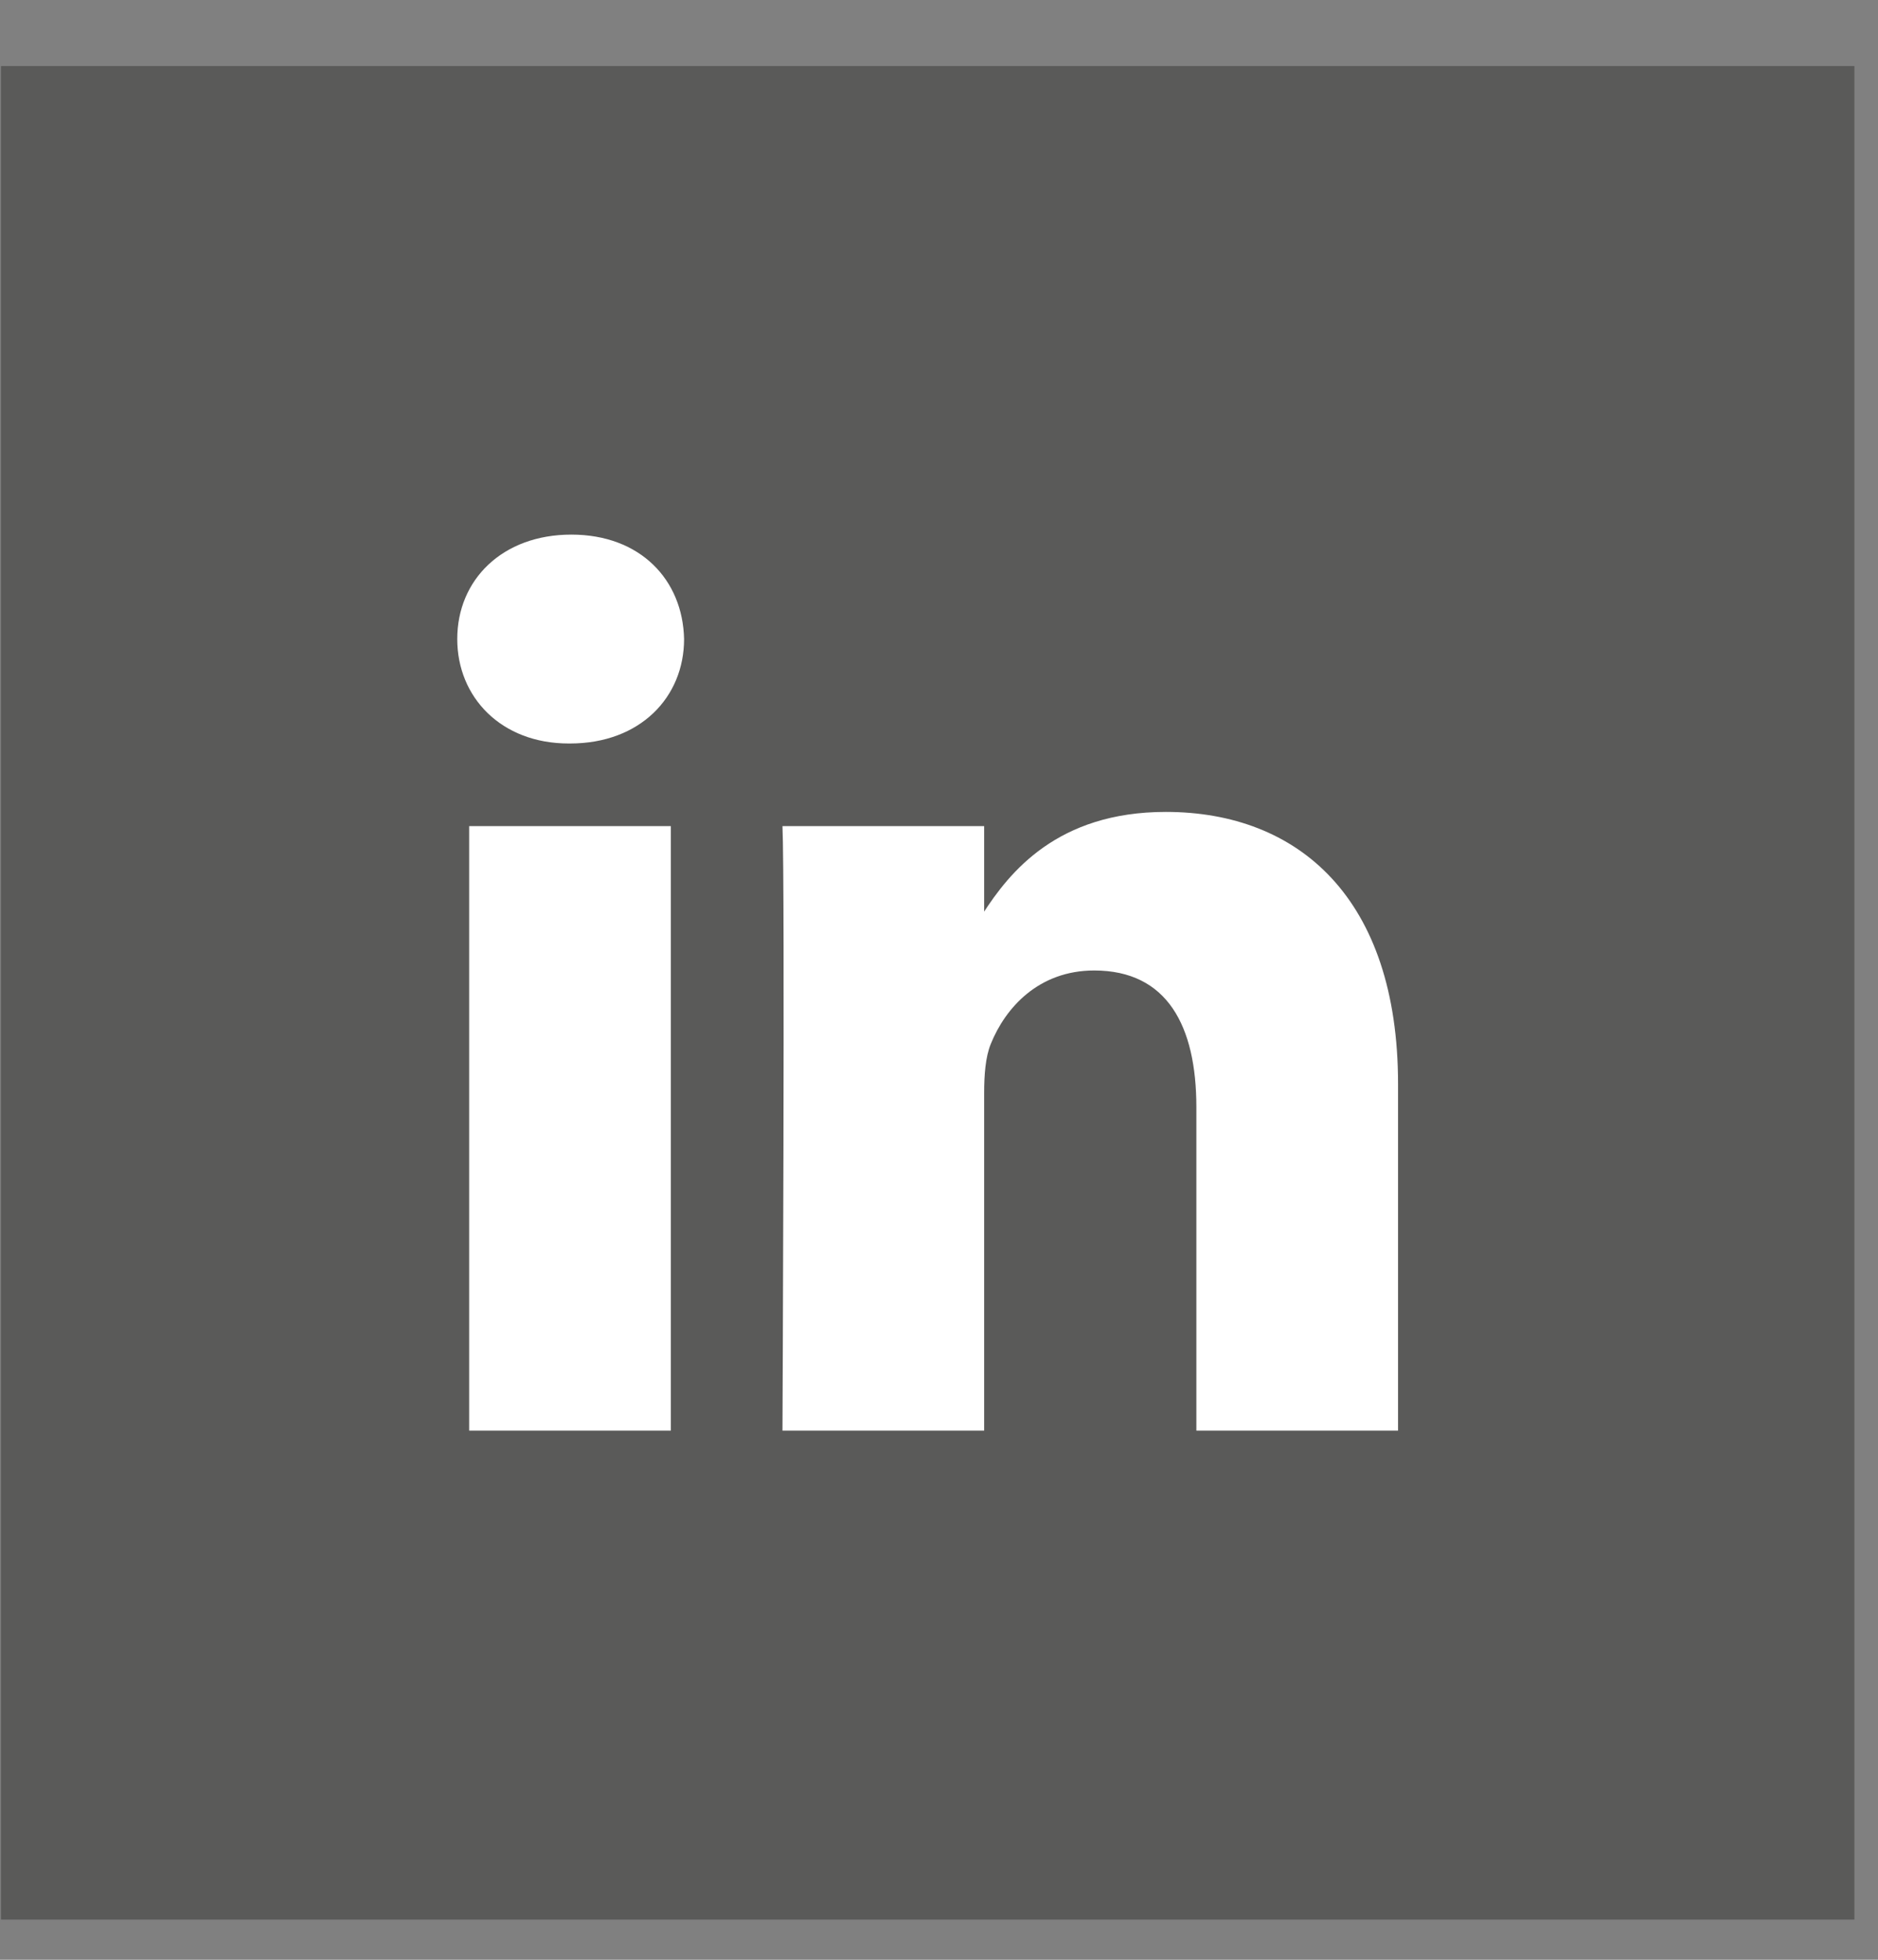
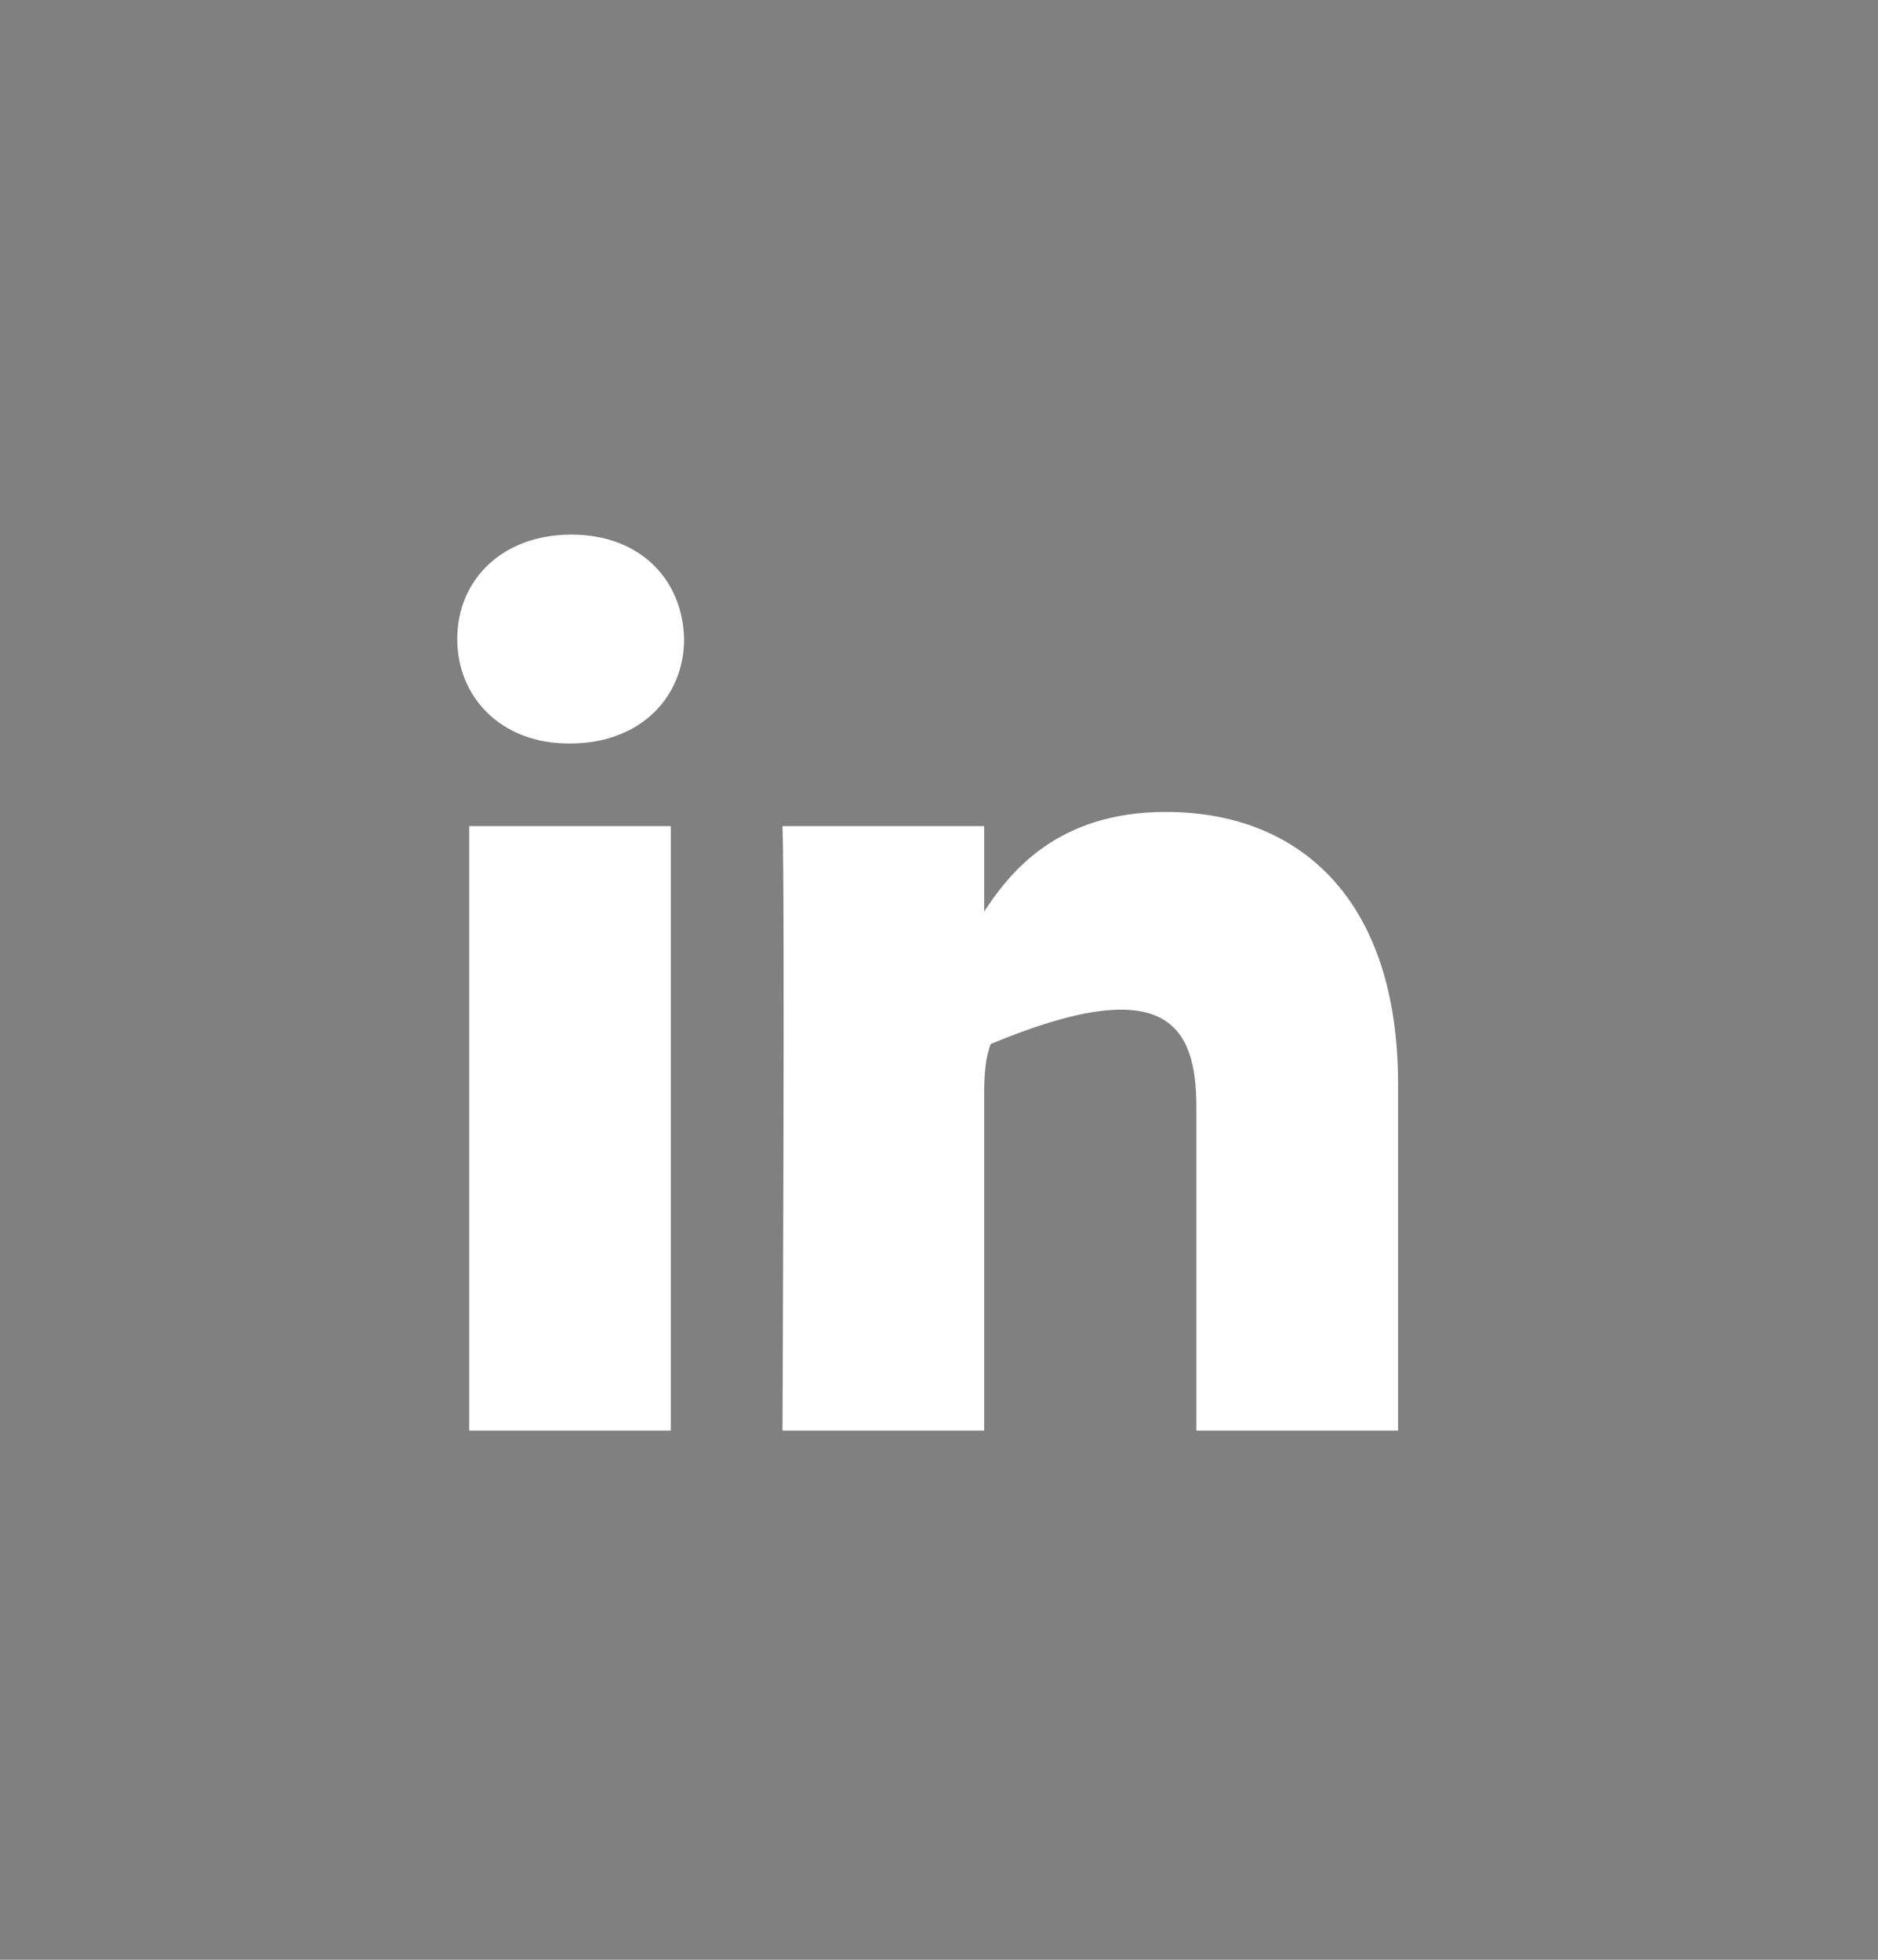
<svg xmlns="http://www.w3.org/2000/svg" width="23" height="24" viewBox="0 0 23 24" fill="none">
  <rect x="0" y="0" width="23" height="24" fill="#808080" stroke="none" />
-   <rect opacity="0.45" x="0.012" y="0.809" width="22.699" height="22.699" fill="#2E2D2C" />
-   <path d="M8.216 17.52V10.117H5.746V17.52H8.216ZM6.981 9.105C7.842 9.105 8.378 8.537 8.378 7.826C8.362 7.1 7.842 6.547 6.997 6.547C6.152 6.547 5.6 7.1 5.6 7.826C5.6 8.537 6.136 9.105 6.965 9.105H6.981H6.981ZM9.583 17.52H12.053V13.386C12.053 13.165 12.069 12.944 12.134 12.785C12.312 12.343 12.719 11.885 13.401 11.885C14.295 11.885 14.652 12.564 14.652 13.559V17.52H17.122V13.275C17.122 11.001 15.904 9.943 14.278 9.943C12.946 9.943 12.361 10.685 12.036 11.19H12.053V10.117H9.583C9.615 10.811 9.583 17.52 9.583 17.52L9.583 17.52Z" fill="white" />
+   <path d="M8.216 17.52V10.117H5.746V17.52H8.216ZM6.981 9.105C7.842 9.105 8.378 8.537 8.378 7.826C8.362 7.1 7.842 6.547 6.997 6.547C6.152 6.547 5.6 7.1 5.6 7.826C5.6 8.537 6.136 9.105 6.965 9.105H6.981H6.981ZM9.583 17.52H12.053V13.386C12.053 13.165 12.069 12.944 12.134 12.785C14.295 11.885 14.652 12.564 14.652 13.559V17.52H17.122V13.275C17.122 11.001 15.904 9.943 14.278 9.943C12.946 9.943 12.361 10.685 12.036 11.19H12.053V10.117H9.583C9.615 10.811 9.583 17.52 9.583 17.52L9.583 17.52Z" fill="white" />
</svg>